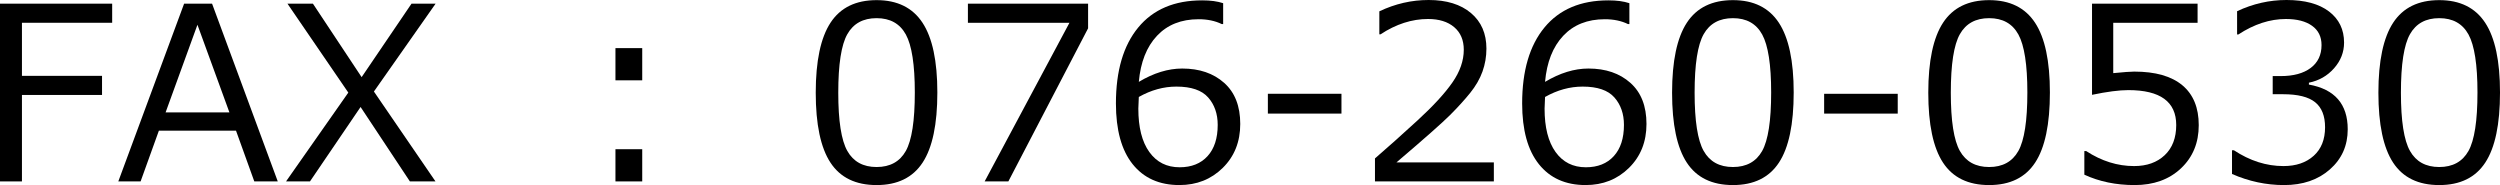
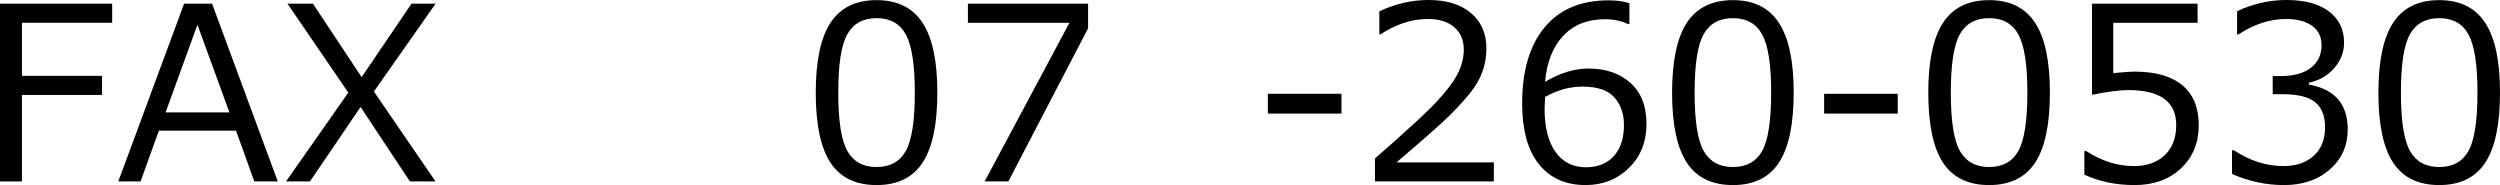
<svg xmlns="http://www.w3.org/2000/svg" version="1.1" id="レイヤー_1" x="0px" y="0px" width="225.838px" height="16.718px" viewBox="0 0 225.838 16.718" enable-background="new 0 0 225.838 16.718" xml:space="preserve">
  <g>
    <path d="M10.133,2.057H1.982v4.795h7.235v1.726H1.982v7.81H0V0.331h10.133V2.057z" />
    <path d="M22.972,16.388l-1.651-4.582h-6.969l-1.651,4.582h-2.014l5.945-16.057h2.525l5.935,16.057H22.972z M20.724,10.154   l-2.888-7.917l-2.877,7.917H20.724z" />
    <path d="M39.35,0.331l-5.573,7.938l5.562,8.119h-2.312l-4.454-6.723l-4.571,6.723h-2.163l5.626-8.023l-5.498-8.034h2.301l4.4,6.638   l4.507-6.638H39.35z" />
-     <path d="M58.016,7.256h-2.419V4.347h2.419V7.256z M58.016,16.388h-2.419v-2.909h2.419V16.388z" />
    <path d="M79.188,16.718c-1.89,0-3.278-0.674-4.166-2.024c-0.888-1.35-1.332-3.456-1.332-6.318c0-2.862,0.446-4.972,1.338-6.329   c0.891-1.357,2.278-2.035,4.16-2.035c1.868,0,3.25,0.68,4.146,2.041c0.895,1.36,1.342,3.461,1.342,6.302   c0,2.87-0.443,4.981-1.332,6.334C82.456,16.042,81.071,16.718,79.188,16.718z M79.188,1.641c-1.215,0-2.096,0.481-2.643,1.444   s-0.82,2.726-0.82,5.29c0,2.543,0.273,4.298,0.82,5.264c0.547,0.966,1.428,1.449,2.643,1.449s2.094-0.483,2.638-1.449   c0.543-0.966,0.814-2.728,0.814-5.285c0-2.507-0.27-4.253-0.81-5.237S80.41,1.641,79.188,1.641z" />
    <path d="M98.293,2.557L91.09,16.388h-2.142L96.61,2.057h-9.174V0.331h10.857V2.557z" />
-     <path d="M110.494,0.288v1.886h-0.128c-0.597-0.291-1.293-0.437-2.088-0.437c-1.57,0-2.824,0.499-3.762,1.497   s-1.484,2.385-1.641,4.161c1.343-0.802,2.649-1.204,3.921-1.204c1.556,0,2.818,0.431,3.788,1.294s1.454,2.101,1.454,3.713   c0,1.605-0.525,2.927-1.577,3.964c-1.051,1.037-2.358,1.555-3.921,1.555c-1.812,0-3.22-0.63-4.225-1.891   c-1.005-1.261-1.508-3.088-1.508-5.482c0-2.948,0.673-5.237,2.02-6.867c1.346-1.63,3.269-2.445,5.77-2.445   C109.35,0.032,109.982,0.117,110.494,0.288z M102.875,8.759c-0.028,0.583-0.043,0.934-0.043,1.055c0,1.691,0.33,2.996,0.991,3.916   c0.66,0.92,1.573,1.38,2.738,1.38c1.072,0,1.914-0.335,2.525-1.007c0.61-0.671,0.916-1.61,0.916-2.818   c0-1.001-0.287-1.829-0.863-2.482c-0.575-0.653-1.53-0.98-2.866-0.98C105.117,7.821,103.984,8.134,102.875,8.759z" />
    <path d="M121.181,10.261h-6.648V8.471h6.648V10.261z" />
    <path d="M134.948,16.388h-10.74V14.31c1.137-0.98,2.413-2.121,3.83-3.42c1.418-1.3,2.471-2.443,3.159-3.431   c0.689-0.987,1.034-1.975,1.034-2.962c0-0.874-0.29-1.556-0.868-2.046c-0.579-0.49-1.366-0.735-2.36-0.735   c-1.456,0-2.888,0.461-4.294,1.385h-0.106V1.023C126.037,0.341,127.521,0,129.055,0c1.62,0,2.895,0.393,3.825,1.178   c0.931,0.785,1.396,1.855,1.396,3.212c0,0.725-0.119,1.417-0.357,2.078s-0.609,1.304-1.113,1.929   c-0.505,0.625-1.108,1.289-1.812,1.992c-0.703,0.704-2.319,2.131-4.848,4.284h8.801V16.388z" />
    <path d="M147.191,0.288v1.886h-0.128c-0.597-0.291-1.293-0.437-2.088-0.437c-1.57,0-2.824,0.499-3.762,1.497   s-1.484,2.385-1.641,4.161c1.343-0.802,2.649-1.204,3.921-1.204c1.556,0,2.818,0.431,3.788,1.294s1.454,2.101,1.454,3.713   c0,1.605-0.525,2.927-1.577,3.964c-1.051,1.037-2.358,1.555-3.921,1.555c-1.812,0-3.22-0.63-4.225-1.891   c-1.005-1.261-1.508-3.088-1.508-5.482c0-2.948,0.673-5.237,2.02-6.867c1.346-1.63,3.269-2.445,5.77-2.445   C146.047,0.032,146.679,0.117,147.191,0.288z M139.573,8.759c-0.028,0.583-0.043,0.934-0.043,1.055c0,1.691,0.33,2.996,0.991,3.916   c0.66,0.92,1.573,1.38,2.738,1.38c1.072,0,1.914-0.335,2.525-1.007c0.61-0.671,0.916-1.61,0.916-2.818   c0-1.001-0.287-1.829-0.863-2.482c-0.575-0.653-1.53-0.98-2.866-0.98C141.814,7.821,140.681,8.134,139.573,8.759z" />
    <path d="M156.546,16.718c-1.89,0-3.278-0.674-4.166-2.024c-0.888-1.35-1.332-3.456-1.332-6.318c0-2.862,0.446-4.972,1.338-6.329   c0.891-1.357,2.278-2.035,4.16-2.035c1.868,0,3.25,0.68,4.146,2.041c0.895,1.36,1.342,3.461,1.342,6.302   c0,2.87-0.443,4.981-1.332,6.334C159.814,16.042,158.429,16.718,156.546,16.718z M156.546,1.641c-1.215,0-2.096,0.481-2.643,1.444   s-0.82,2.726-0.82,5.29c0,2.543,0.273,4.298,0.82,5.264c0.547,0.966,1.428,1.449,2.643,1.449s2.094-0.483,2.638-1.449   c0.543-0.966,0.814-2.728,0.814-5.285c0-2.507-0.27-4.253-0.81-5.237S157.768,1.641,156.546,1.641z" />
    <path d="M171.432,10.261h-6.648V8.471h6.648V10.261z" />
    <path d="M179.69,16.718c-1.89,0-3.278-0.674-4.166-2.024c-0.888-1.35-1.332-3.456-1.332-6.318c0-2.862,0.446-4.972,1.338-6.329   c0.891-1.357,2.278-2.035,4.16-2.035c1.868,0,3.25,0.68,4.146,2.041c0.895,1.36,1.342,3.461,1.342,6.302   c0,2.87-0.443,4.981-1.332,6.334C182.958,16.042,181.573,16.718,179.69,16.718z M179.69,1.641c-1.215,0-2.096,0.481-2.643,1.444   s-0.82,2.726-0.82,5.29c0,2.543,0.273,4.298,0.82,5.264c0.547,0.966,1.428,1.449,2.643,1.449s2.094-0.483,2.638-1.449   c0.543-0.966,0.814-2.728,0.814-5.285c0-2.507-0.27-4.253-0.81-5.237S180.912,1.641,179.69,1.641z" />
    <path d="M188.29,15.78v-2.131h0.17c1.386,0.902,2.827,1.353,4.326,1.353c1.15,0,2.072-0.329,2.765-0.985   c0.693-0.657,1.039-1.564,1.039-2.723c0-2.103-1.442-3.154-4.326-3.154c-0.823,0-1.918,0.142-3.281,0.426V0.331h9.536v1.726H190.9   v4.55c0.938-0.092,1.569-0.139,1.896-0.139c1.911,0,3.359,0.412,4.348,1.236c0.987,0.824,1.48,2.024,1.48,3.602   c0,1.591-0.534,2.891-1.604,3.9s-2.467,1.513-4.192,1.513C191.152,16.718,189.639,16.405,188.29,15.78z" />
    <path d="M201.629,15.716v-2.142h0.171c1.442,0.952,2.934,1.428,4.476,1.428c1.136,0,2.047-0.309,2.732-0.927   c0.686-0.618,1.028-1.478,1.028-2.579c0-1.023-0.298-1.776-0.895-2.259s-1.563-0.725-2.898-0.725h-0.938V6.873h0.725   c1.15,0,2.053-0.245,2.706-0.735c0.653-0.49,0.98-1.179,0.98-2.067c0-0.753-0.286-1.333-0.858-1.742   c-0.571-0.408-1.358-0.612-2.359-0.612c-1.442,0-2.874,0.465-4.294,1.396h-0.117V1.012C203.523,0.337,205.011,0,206.552,0   c1.655,0,2.936,0.346,3.842,1.039c0.905,0.692,1.358,1.628,1.358,2.808c0,0.867-0.303,1.641-0.906,2.323s-1.36,1.115-2.27,1.3v0.17   c2.337,0.419,3.506,1.766,3.506,4.039c0,1.47-0.536,2.678-1.609,3.623c-1.072,0.945-2.454,1.417-4.145,1.417   C204.716,16.718,203.15,16.384,201.629,15.716z" />
    <path d="M220.351,16.718c-1.89,0-3.278-0.674-4.166-2.024c-0.888-1.35-1.332-3.456-1.332-6.318c0-2.862,0.446-4.972,1.338-6.329   c0.891-1.357,2.278-2.035,4.16-2.035c1.868,0,3.25,0.68,4.146,2.041c0.895,1.36,1.342,3.461,1.342,6.302   c0,2.87-0.443,4.981-1.332,6.334C223.619,16.042,222.234,16.718,220.351,16.718z M220.351,1.641c-1.215,0-2.096,0.481-2.643,1.444   s-0.82,2.726-0.82,5.29c0,2.543,0.273,4.298,0.82,5.264c0.547,0.966,1.428,1.449,2.643,1.449s2.094-0.483,2.638-1.449   c0.543-0.966,0.814-2.728,0.814-5.285c0-2.507-0.27-4.253-0.81-5.237S221.573,1.641,220.351,1.641z" />
  </g>
</svg>